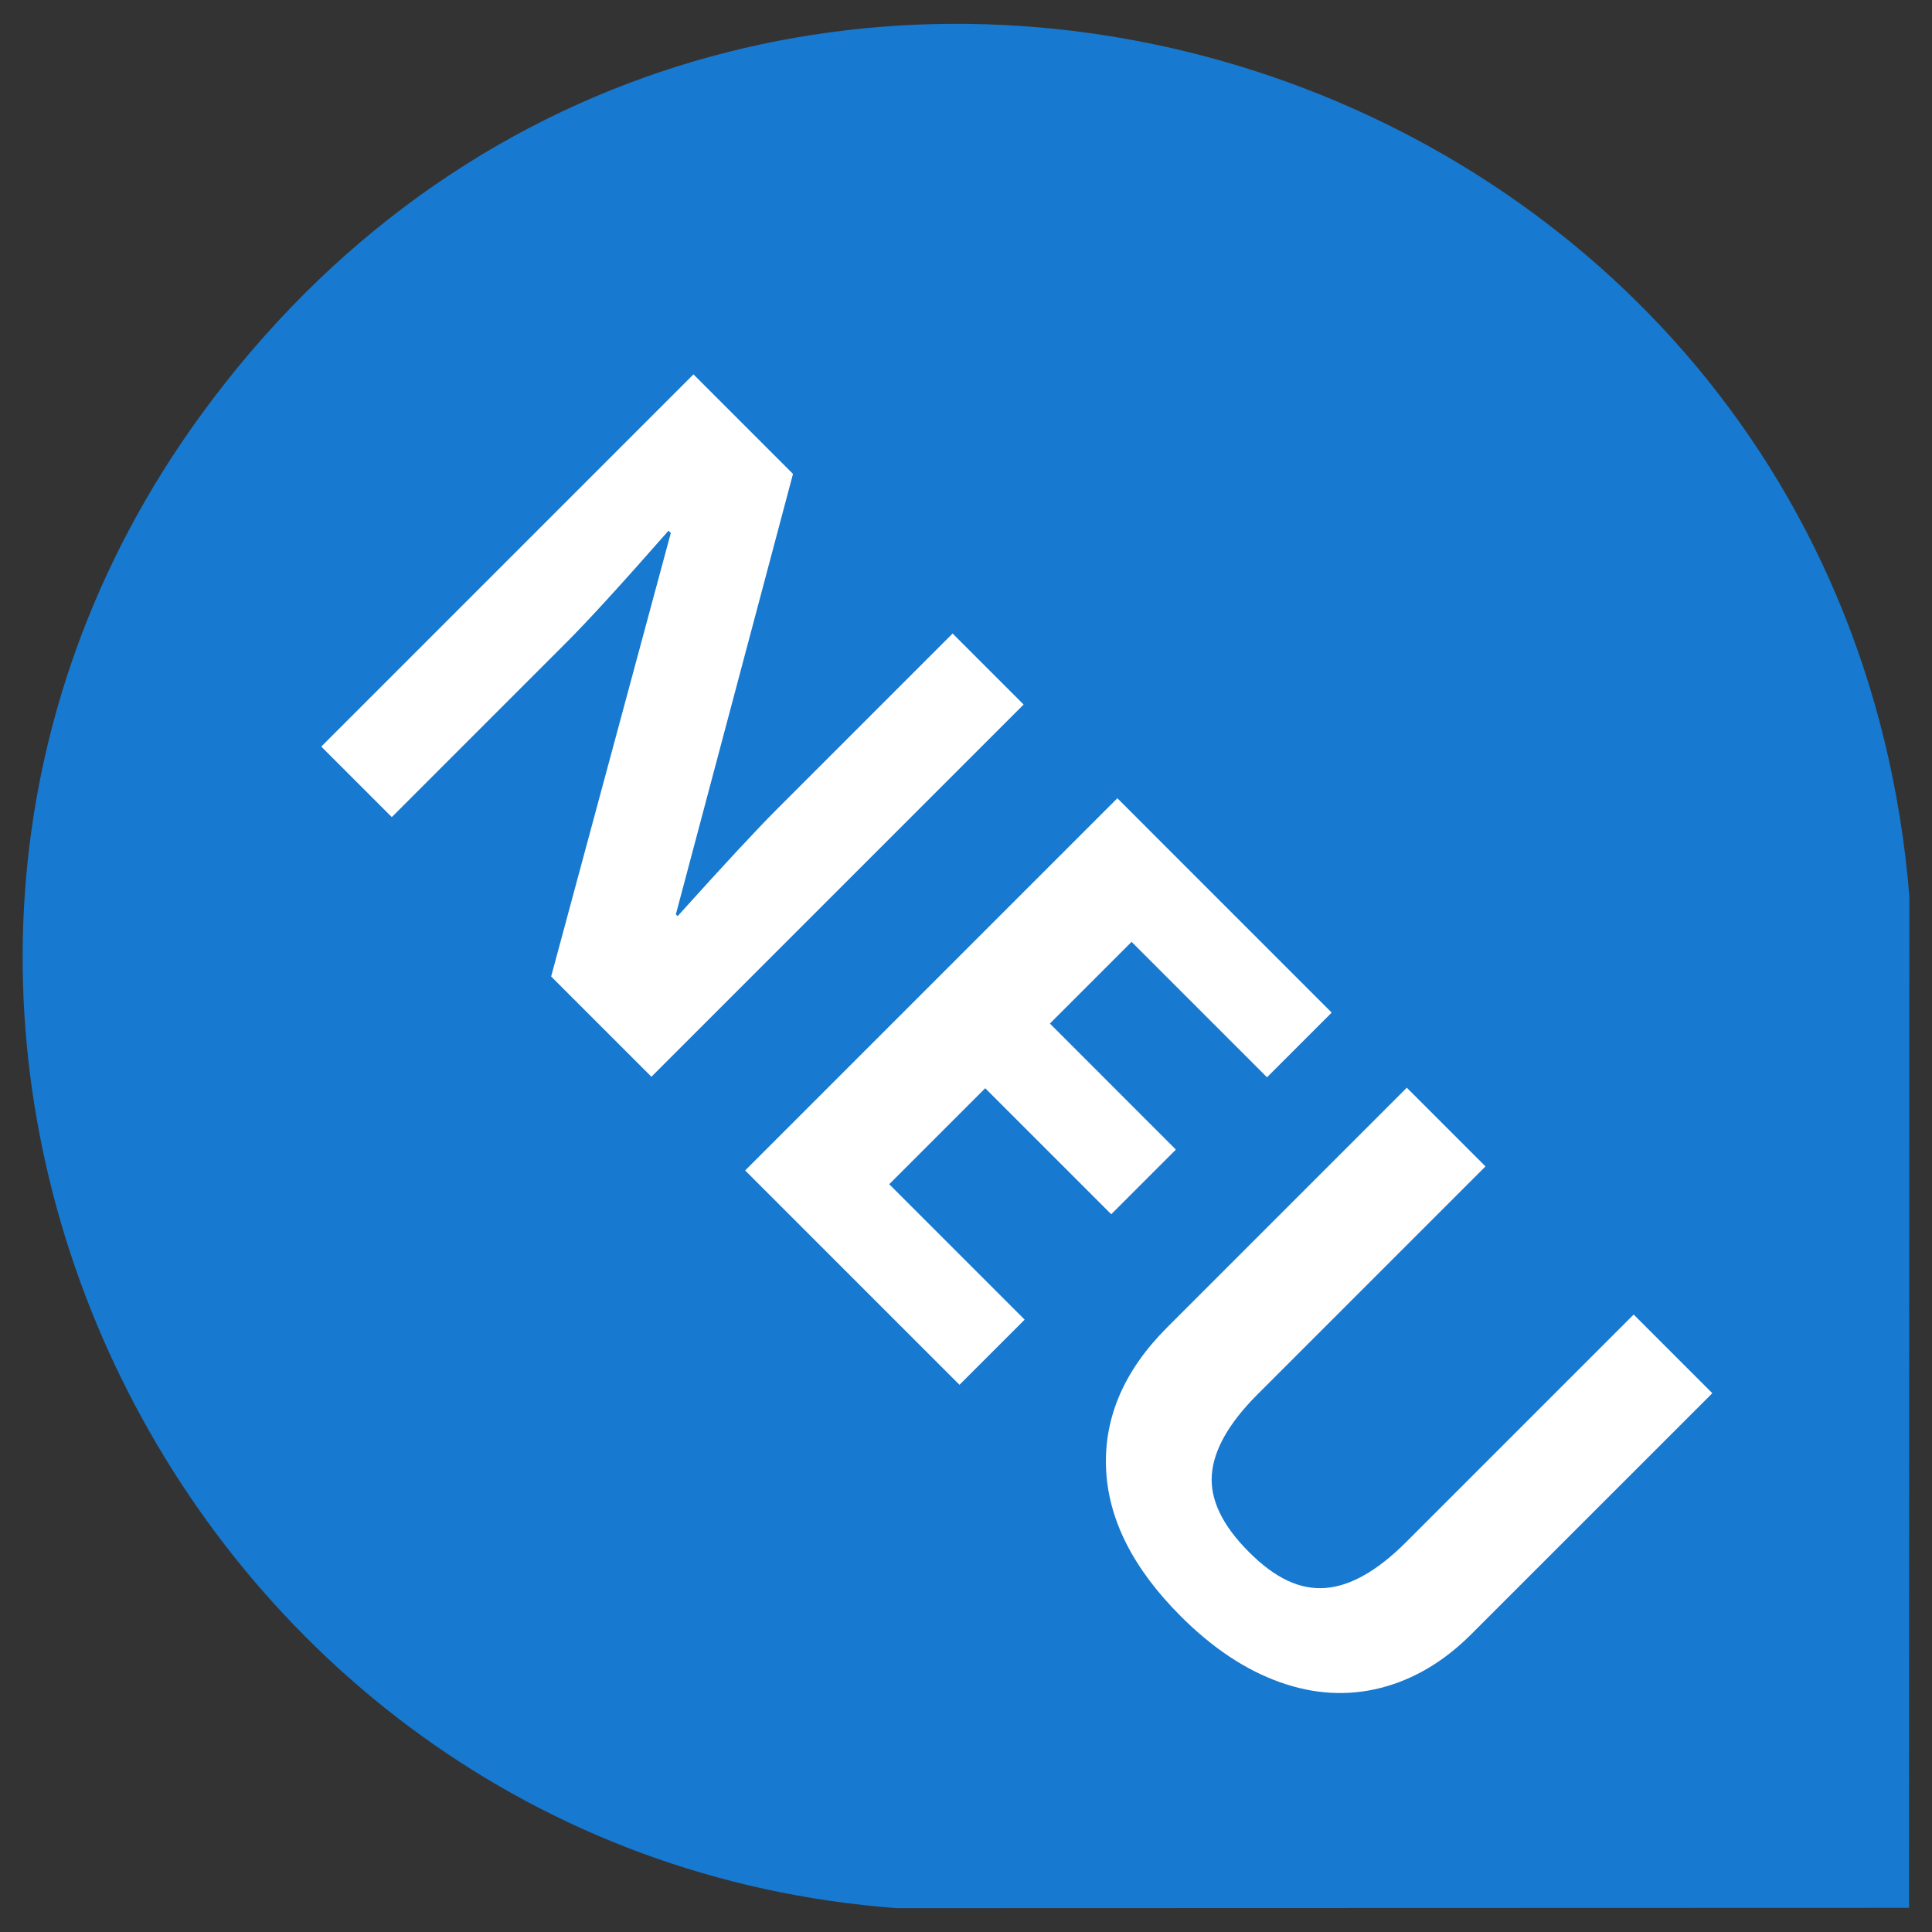
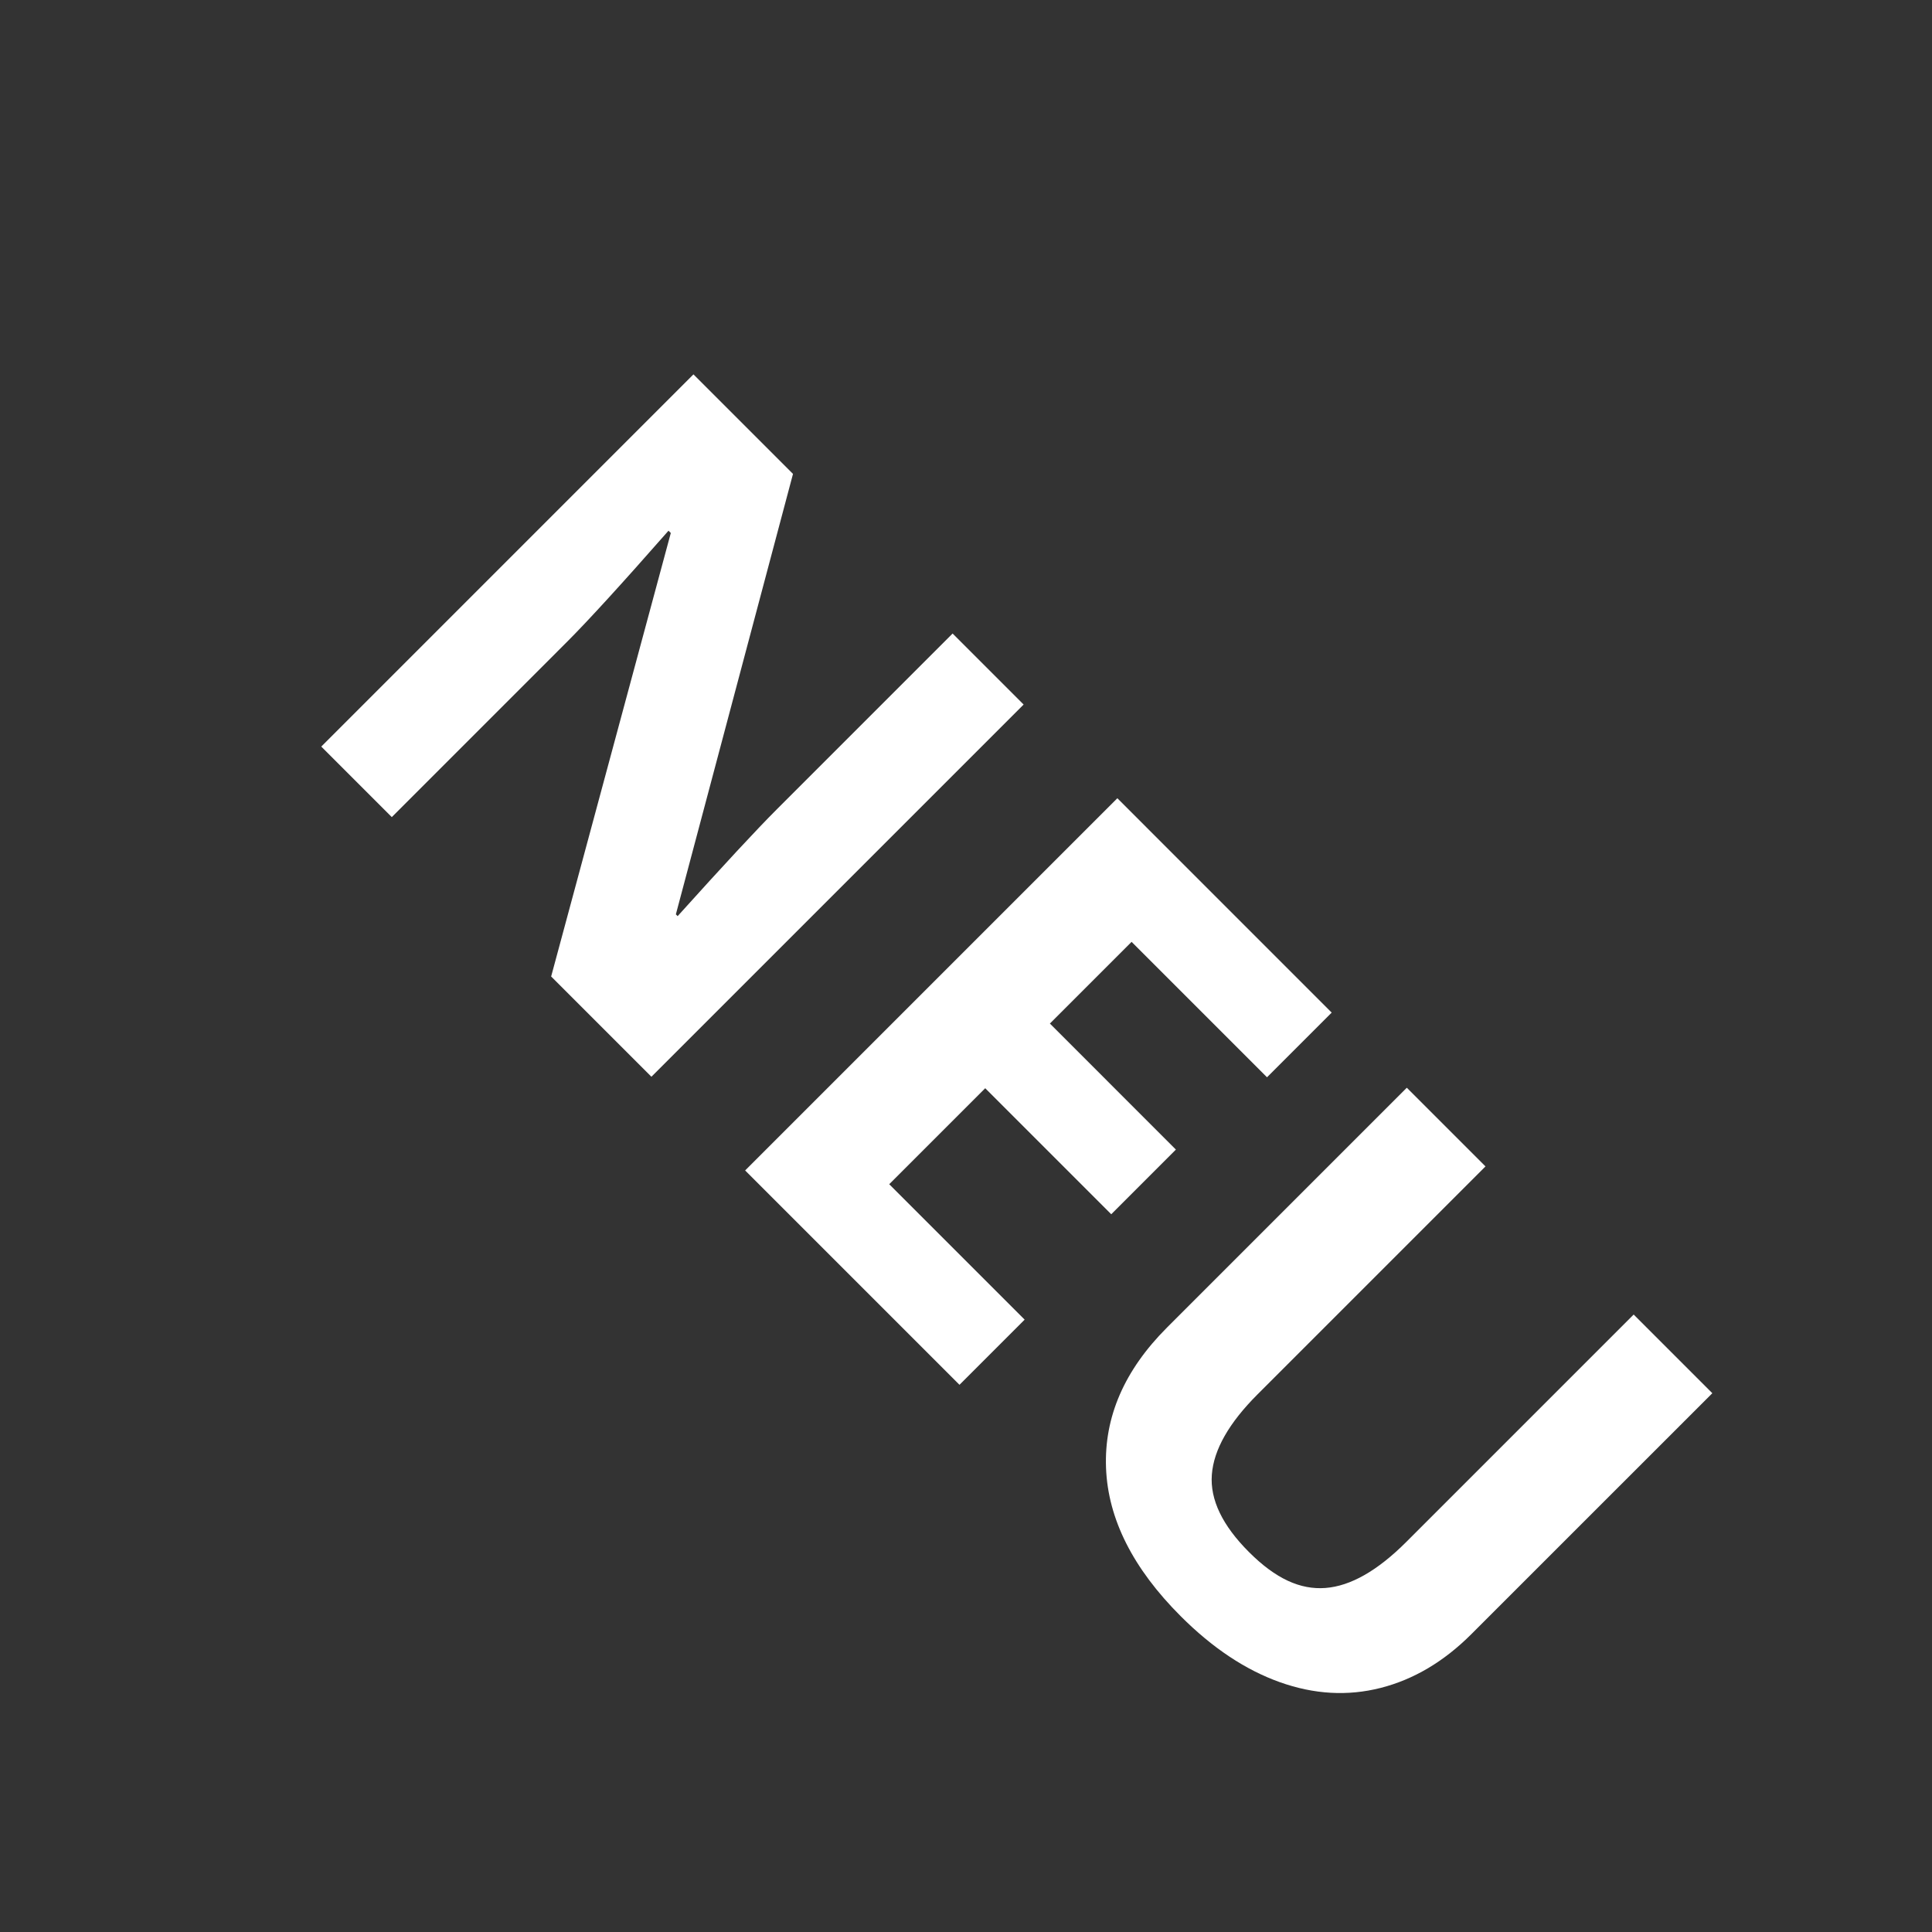
<svg xmlns="http://www.w3.org/2000/svg" id="Ebene_1" viewBox="0 0 512 512" width="30" height="30">
  <rect x="0" y="0" width="512" height="512" fill="#333333" stroke="none" />
-   <path d="M237.75,505.69C45.67,491.42-61.54,267.78,53.18,110.07,191.03-79.42,487.02,6.92,506,237.43l-.08,268.17-268.17.08Z" style="fill:#1779cf;" />
  <path d="M172.64,285.36l-26.58-26.58,31.71-117.53-.61-.61c-12.32,14.03-21.3,23.86-26.92,29.48l-46.41,46.42-18.69-18.69,98.63-98.64,26.38,26.38-31.04,116.72.47.47c12.15-13.49,20.87-22.89,26.18-28.2l46.69-46.69,18.82,18.82-98.64,98.64Z" style="fill:#fff;" />
  <path d="M254.28,366.99l-56.81-56.81,98.64-98.64,56.8,56.81-17.14,17.14-35.89-35.89-21.65,21.65,33.39,33.4-17.13,17.14-33.4-33.4-25.44,25.44,35.89,35.89-17.27,17.27Z" style="fill:#fff;" />
  <path d="M453.78,369.22l-63.83,63.82c-7.28,7.29-15.3,12.04-24.05,14.27-8.75,2.23-17.66,1.72-26.74-1.52-9.09-3.24-17.84-9.06-26.25-17.47-12.68-12.68-19.28-25.78-19.8-39.3-.52-13.52,4.87-25.92,16.16-37.21l63.55-63.55,20.85,20.85-60.38,60.38c-7.6,7.6-11.65,14.7-12.14,21.32-.5,6.61,2.79,13.45,9.85,20.51s13.58,10.01,20.24,9.51c6.66-.5,13.81-4.57,21.45-12.21l60.25-60.25,20.85,20.85Z" style="fill:#fff;" />
</svg>